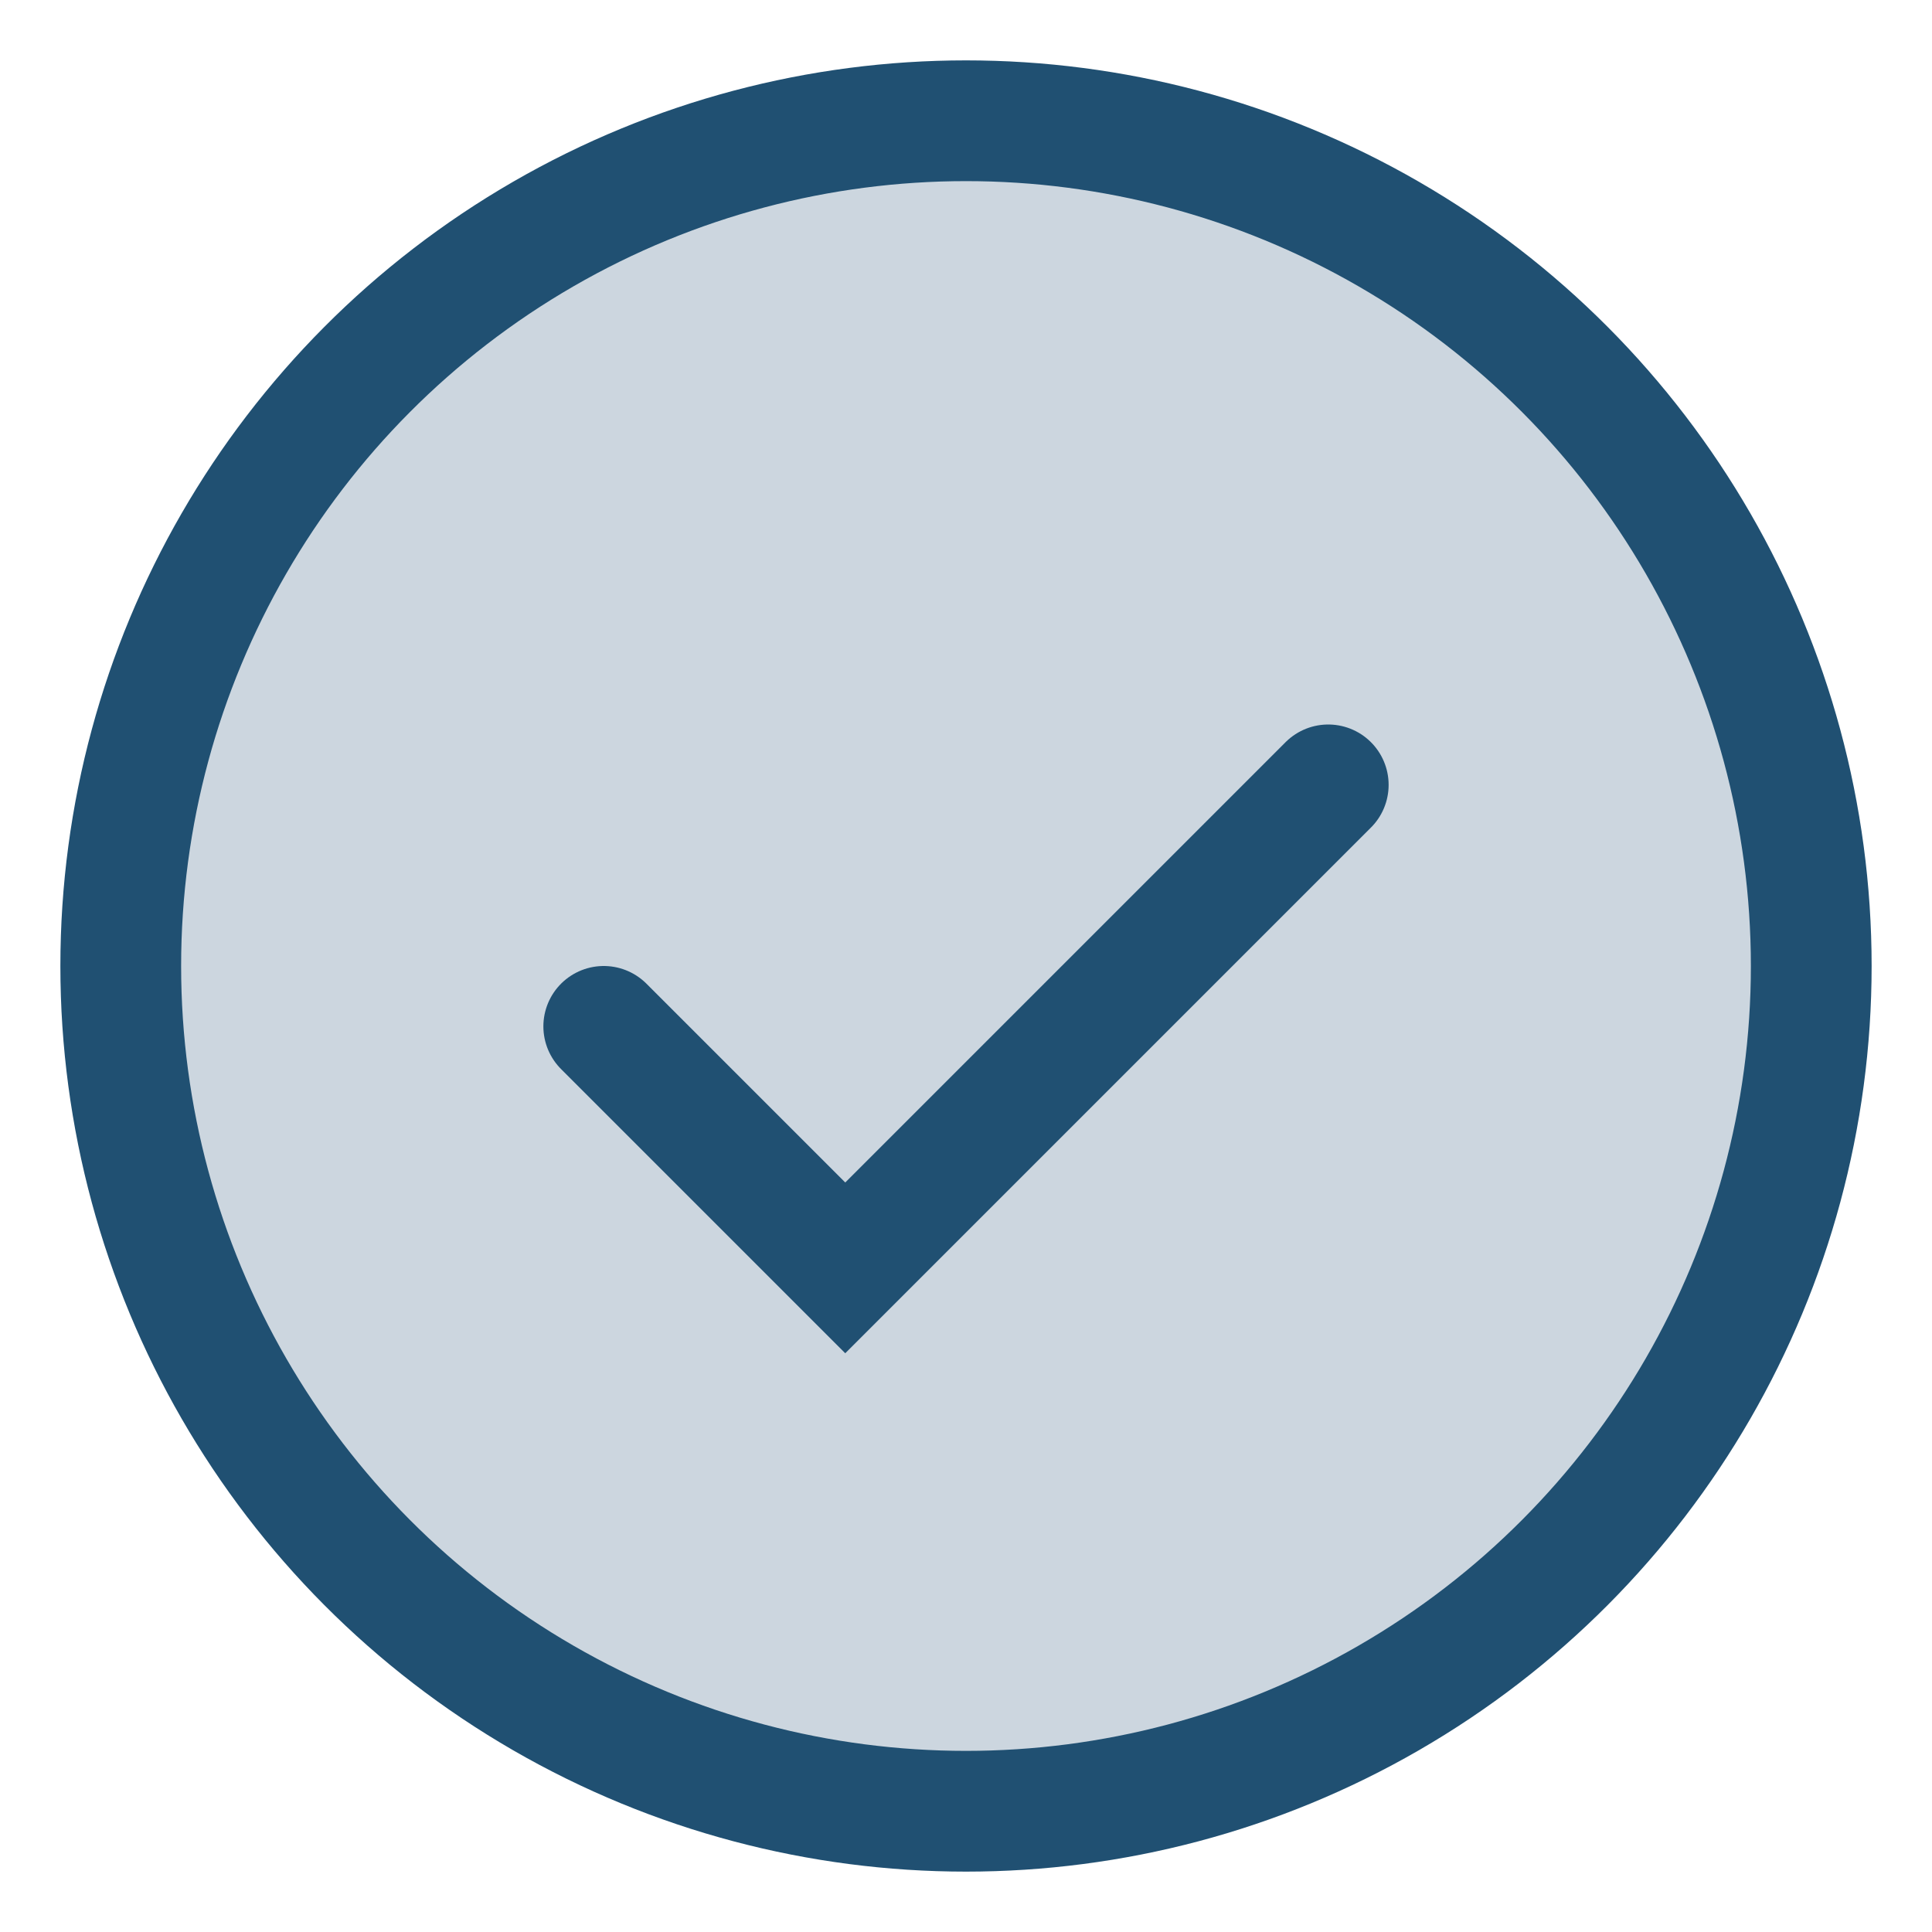
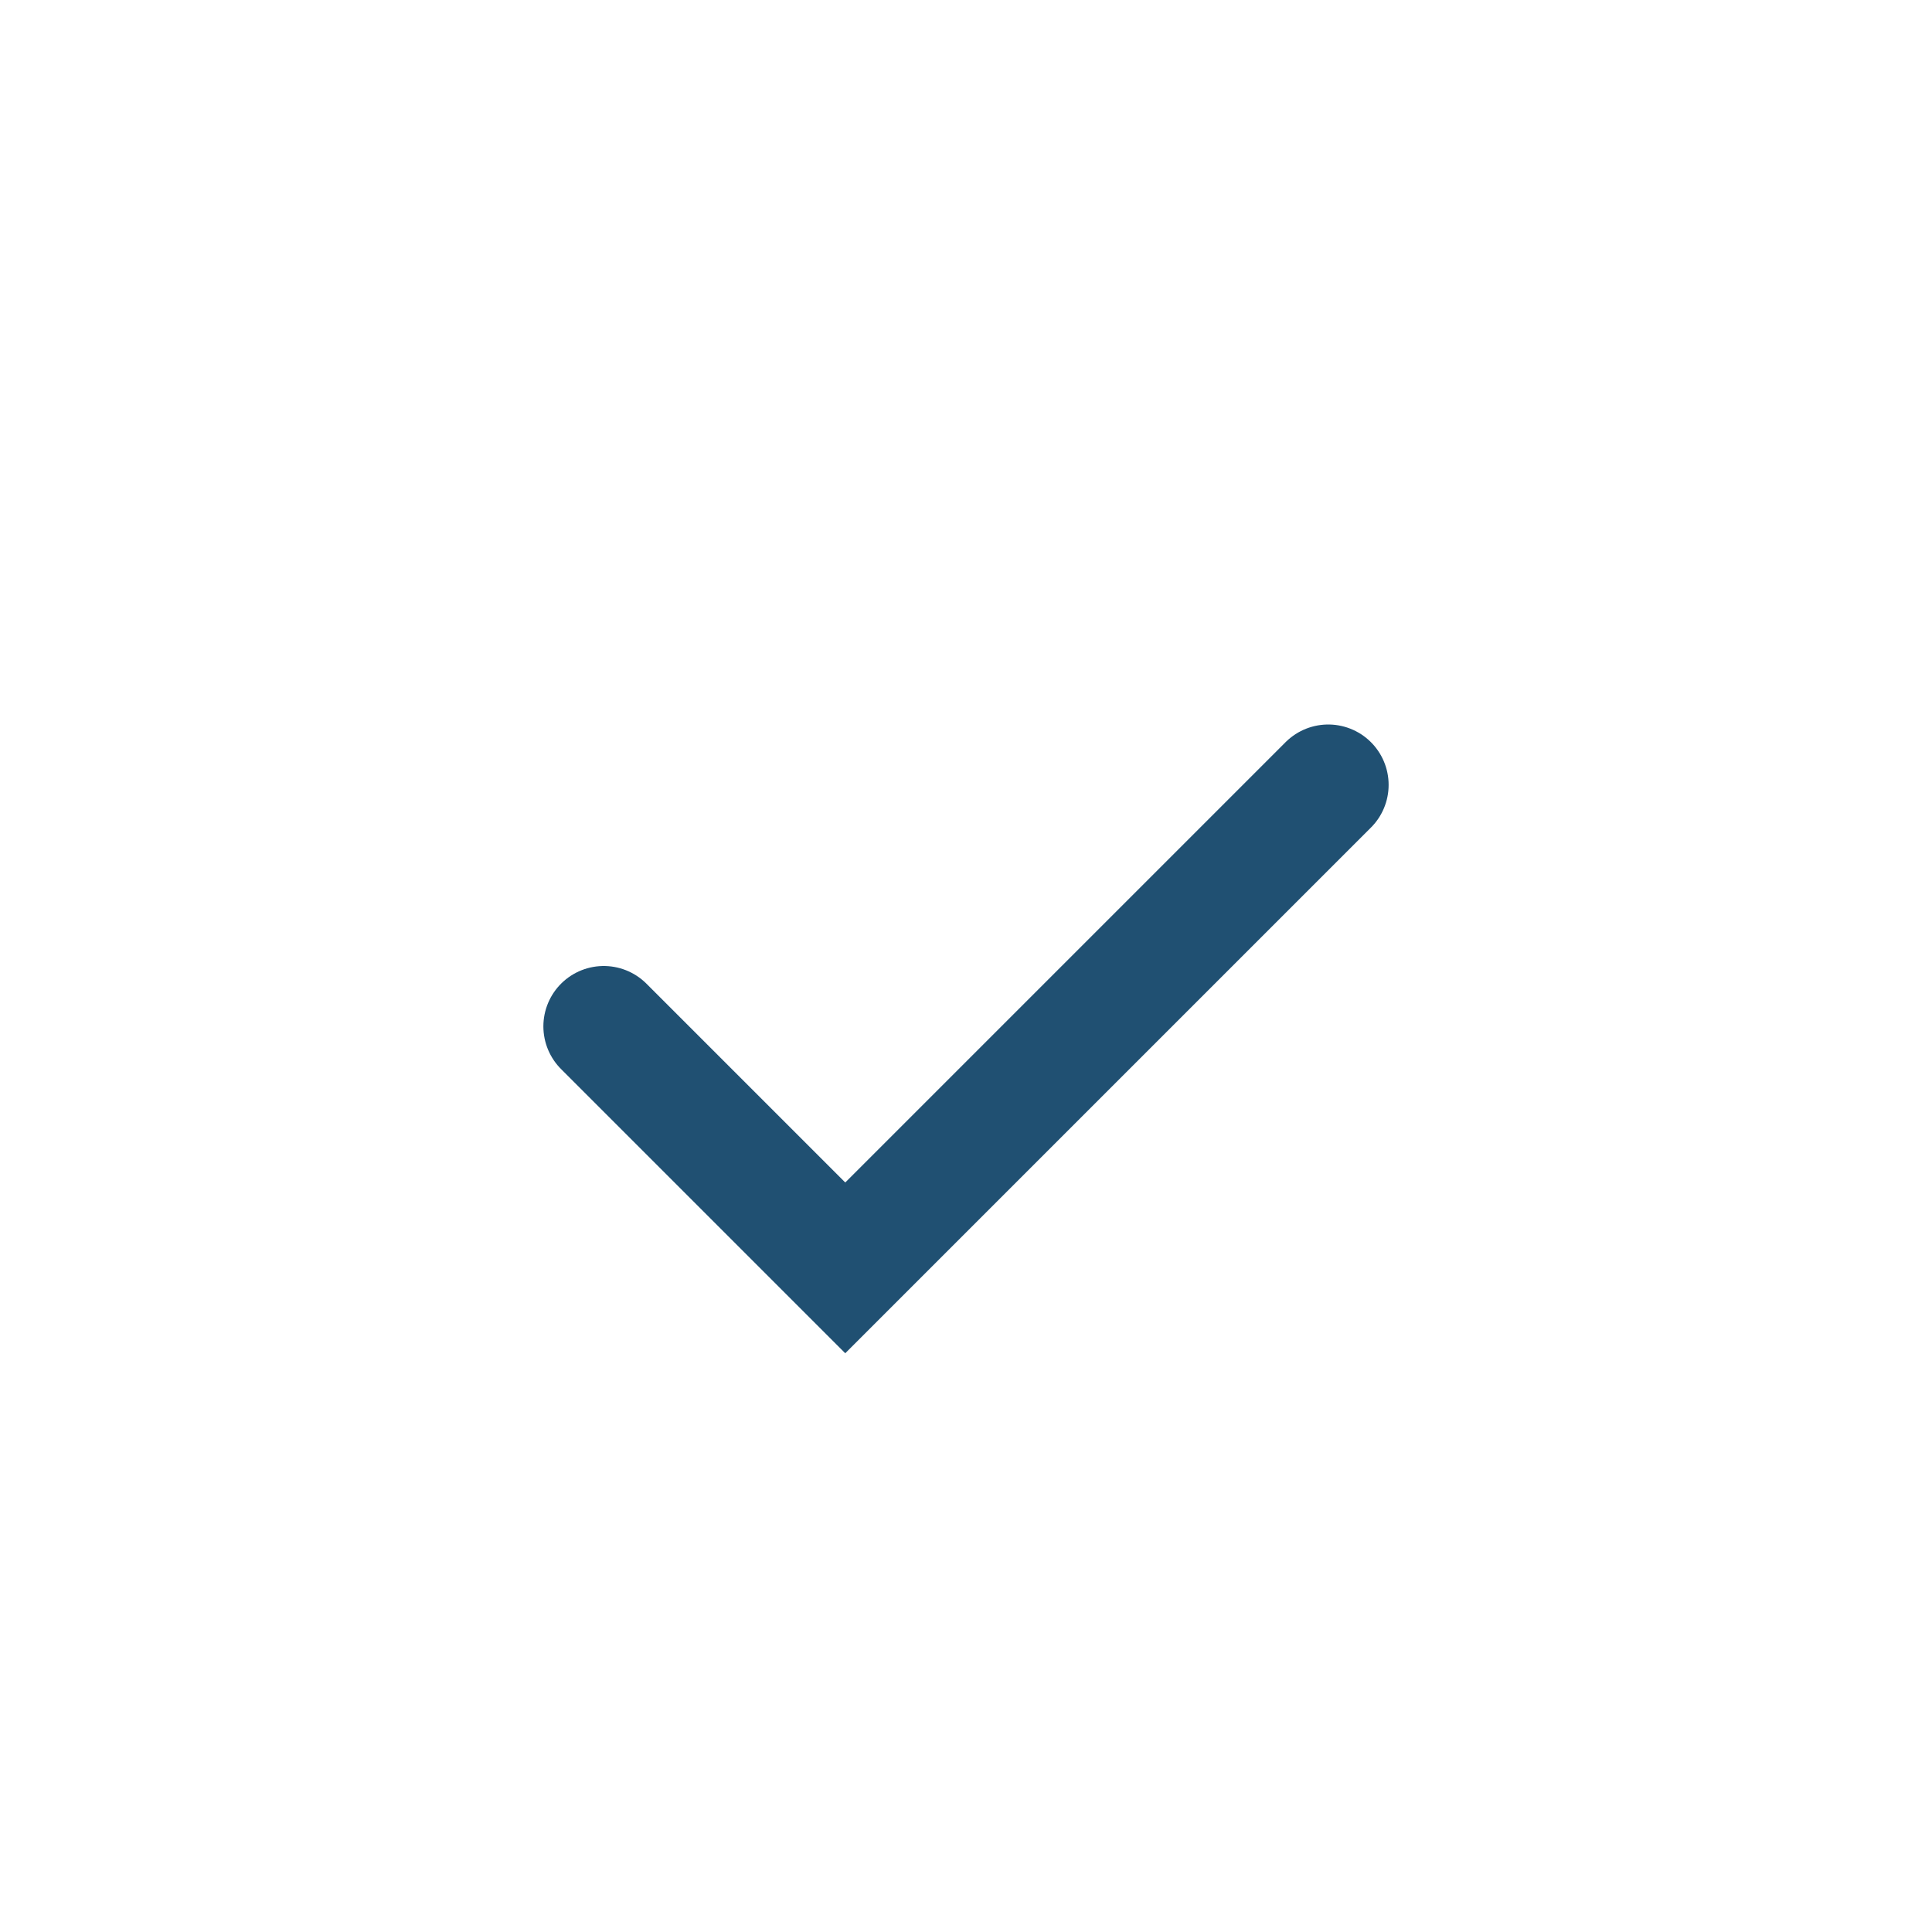
<svg xmlns="http://www.w3.org/2000/svg" width="32" height="32" viewBox="0 0 32 32">
-   <circle cx="16" cy="16" r="14" stroke="#205072" stroke-width="2" fill="#CCD6DF" />
  <path d="M10 17l4 4 8-8" stroke="#205072" stroke-width="2" fill="none" stroke-linecap="round" />
</svg>